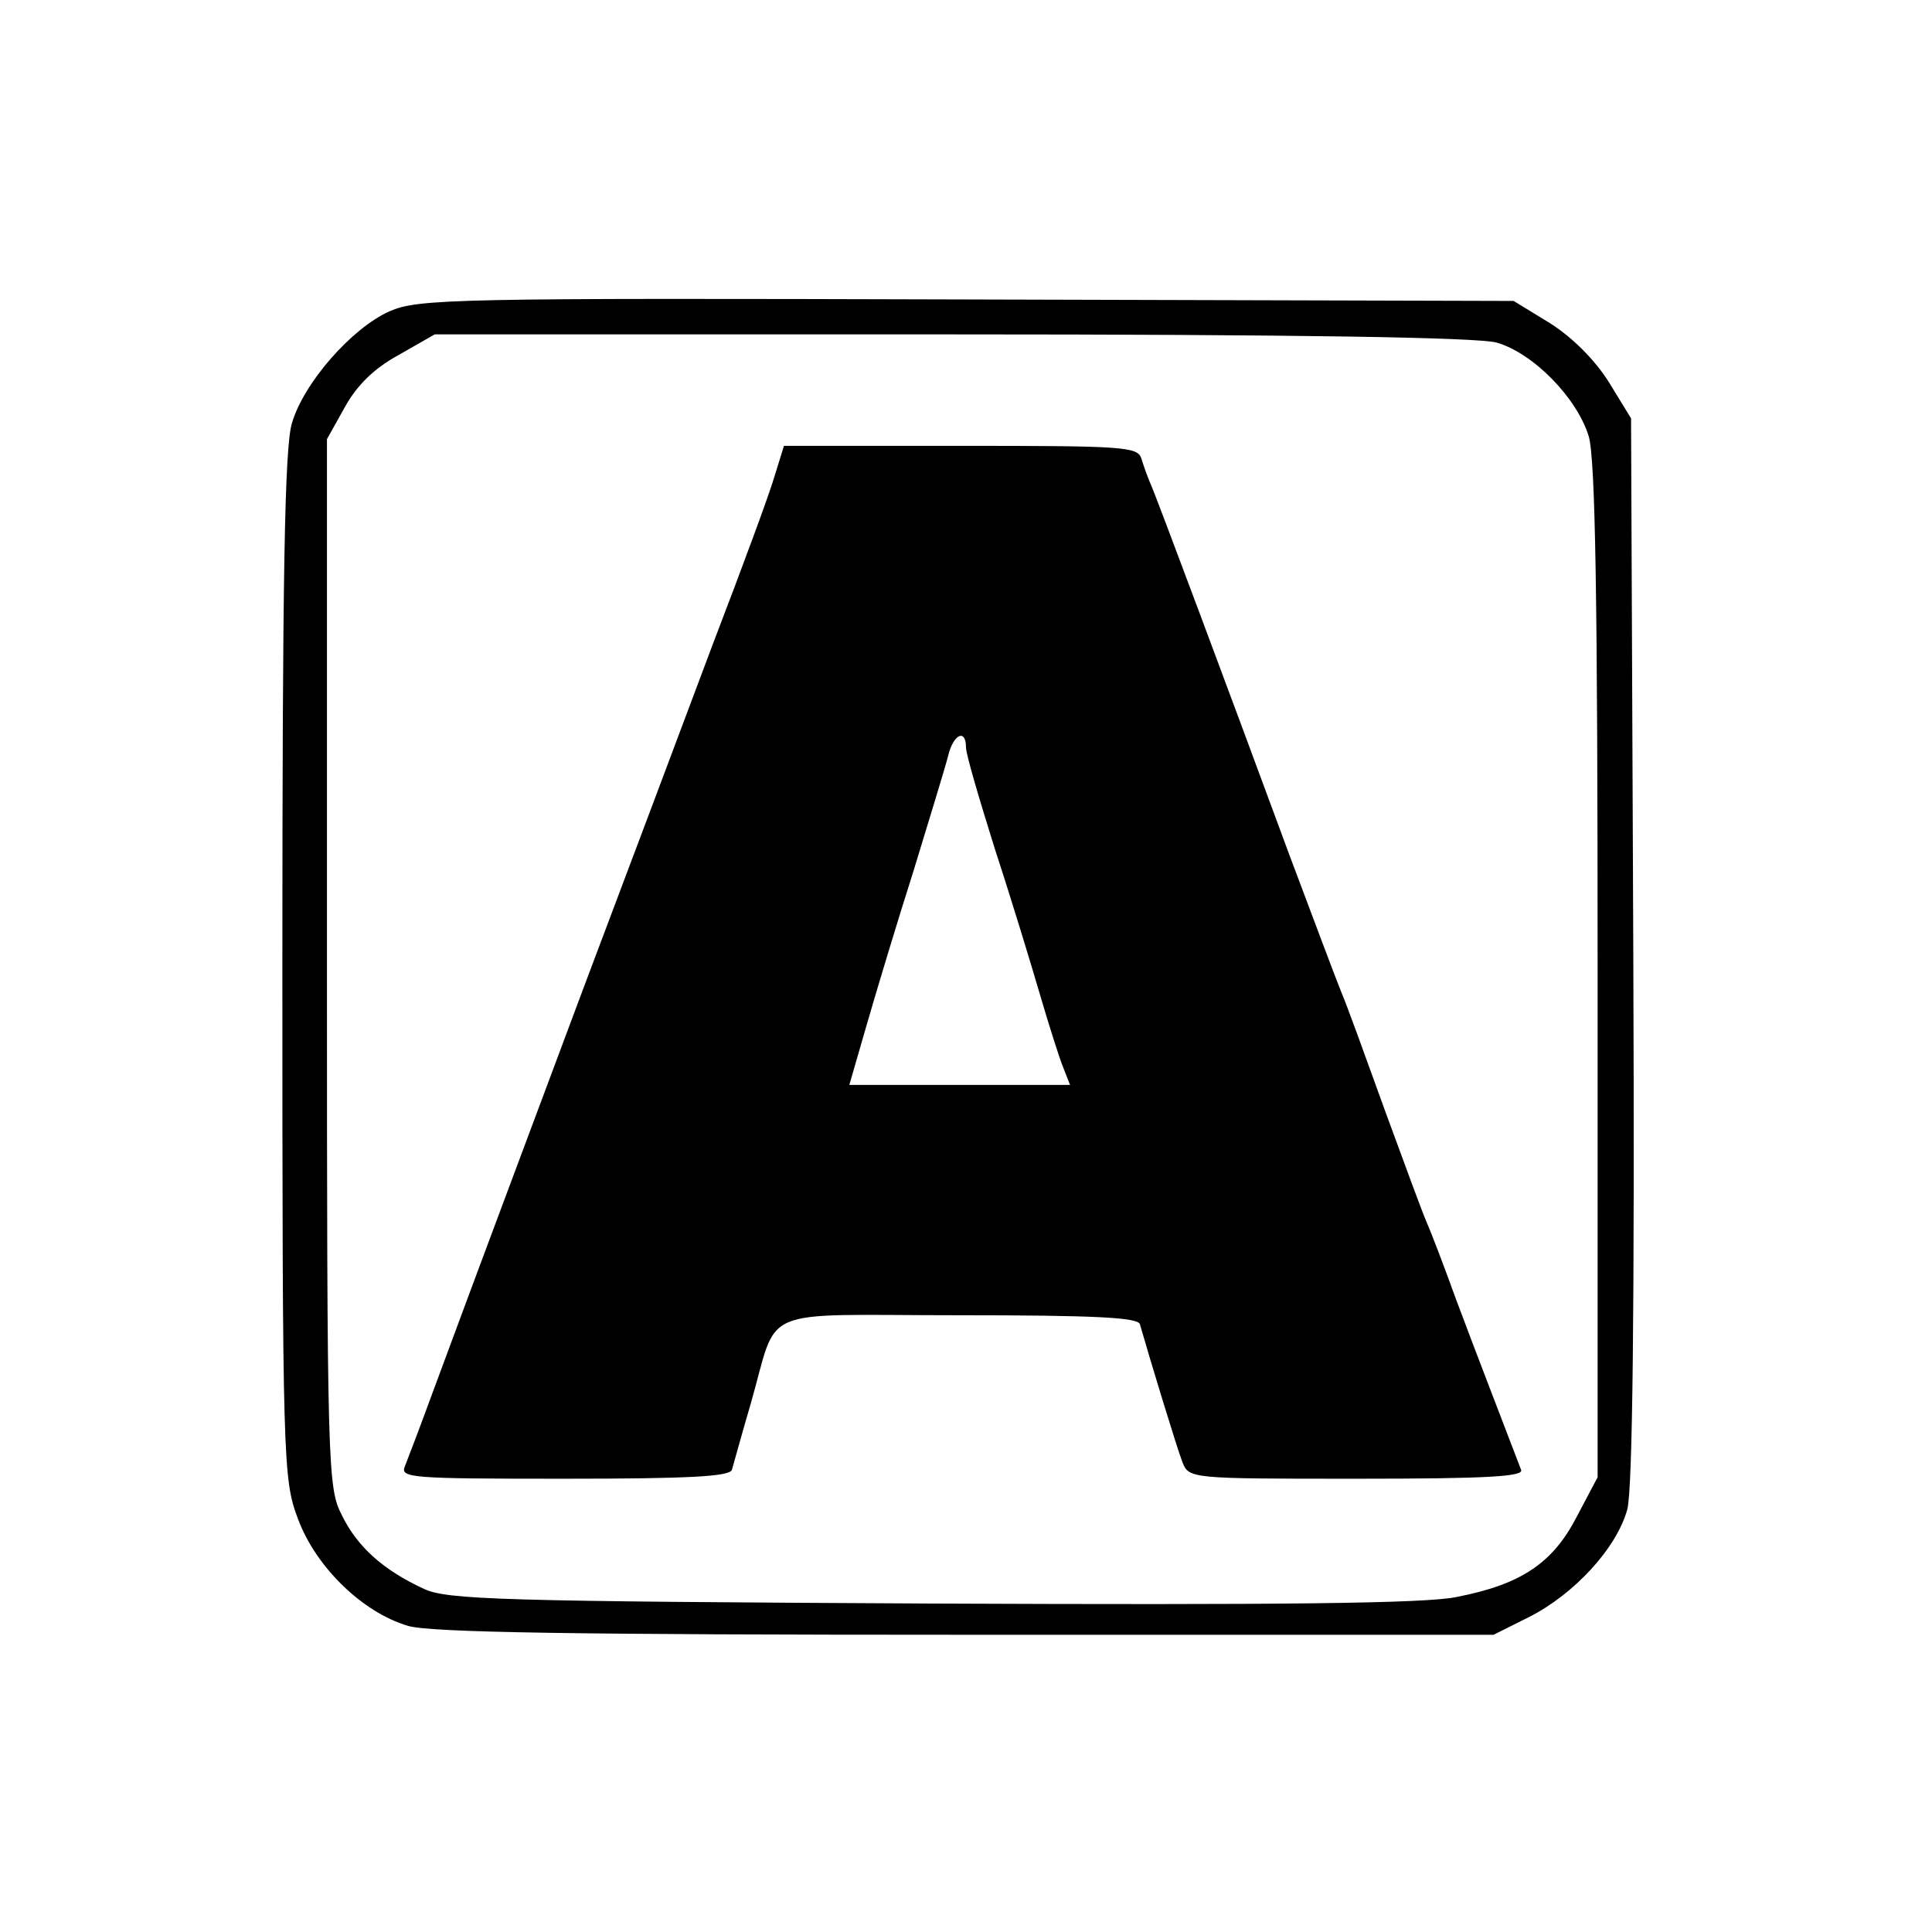
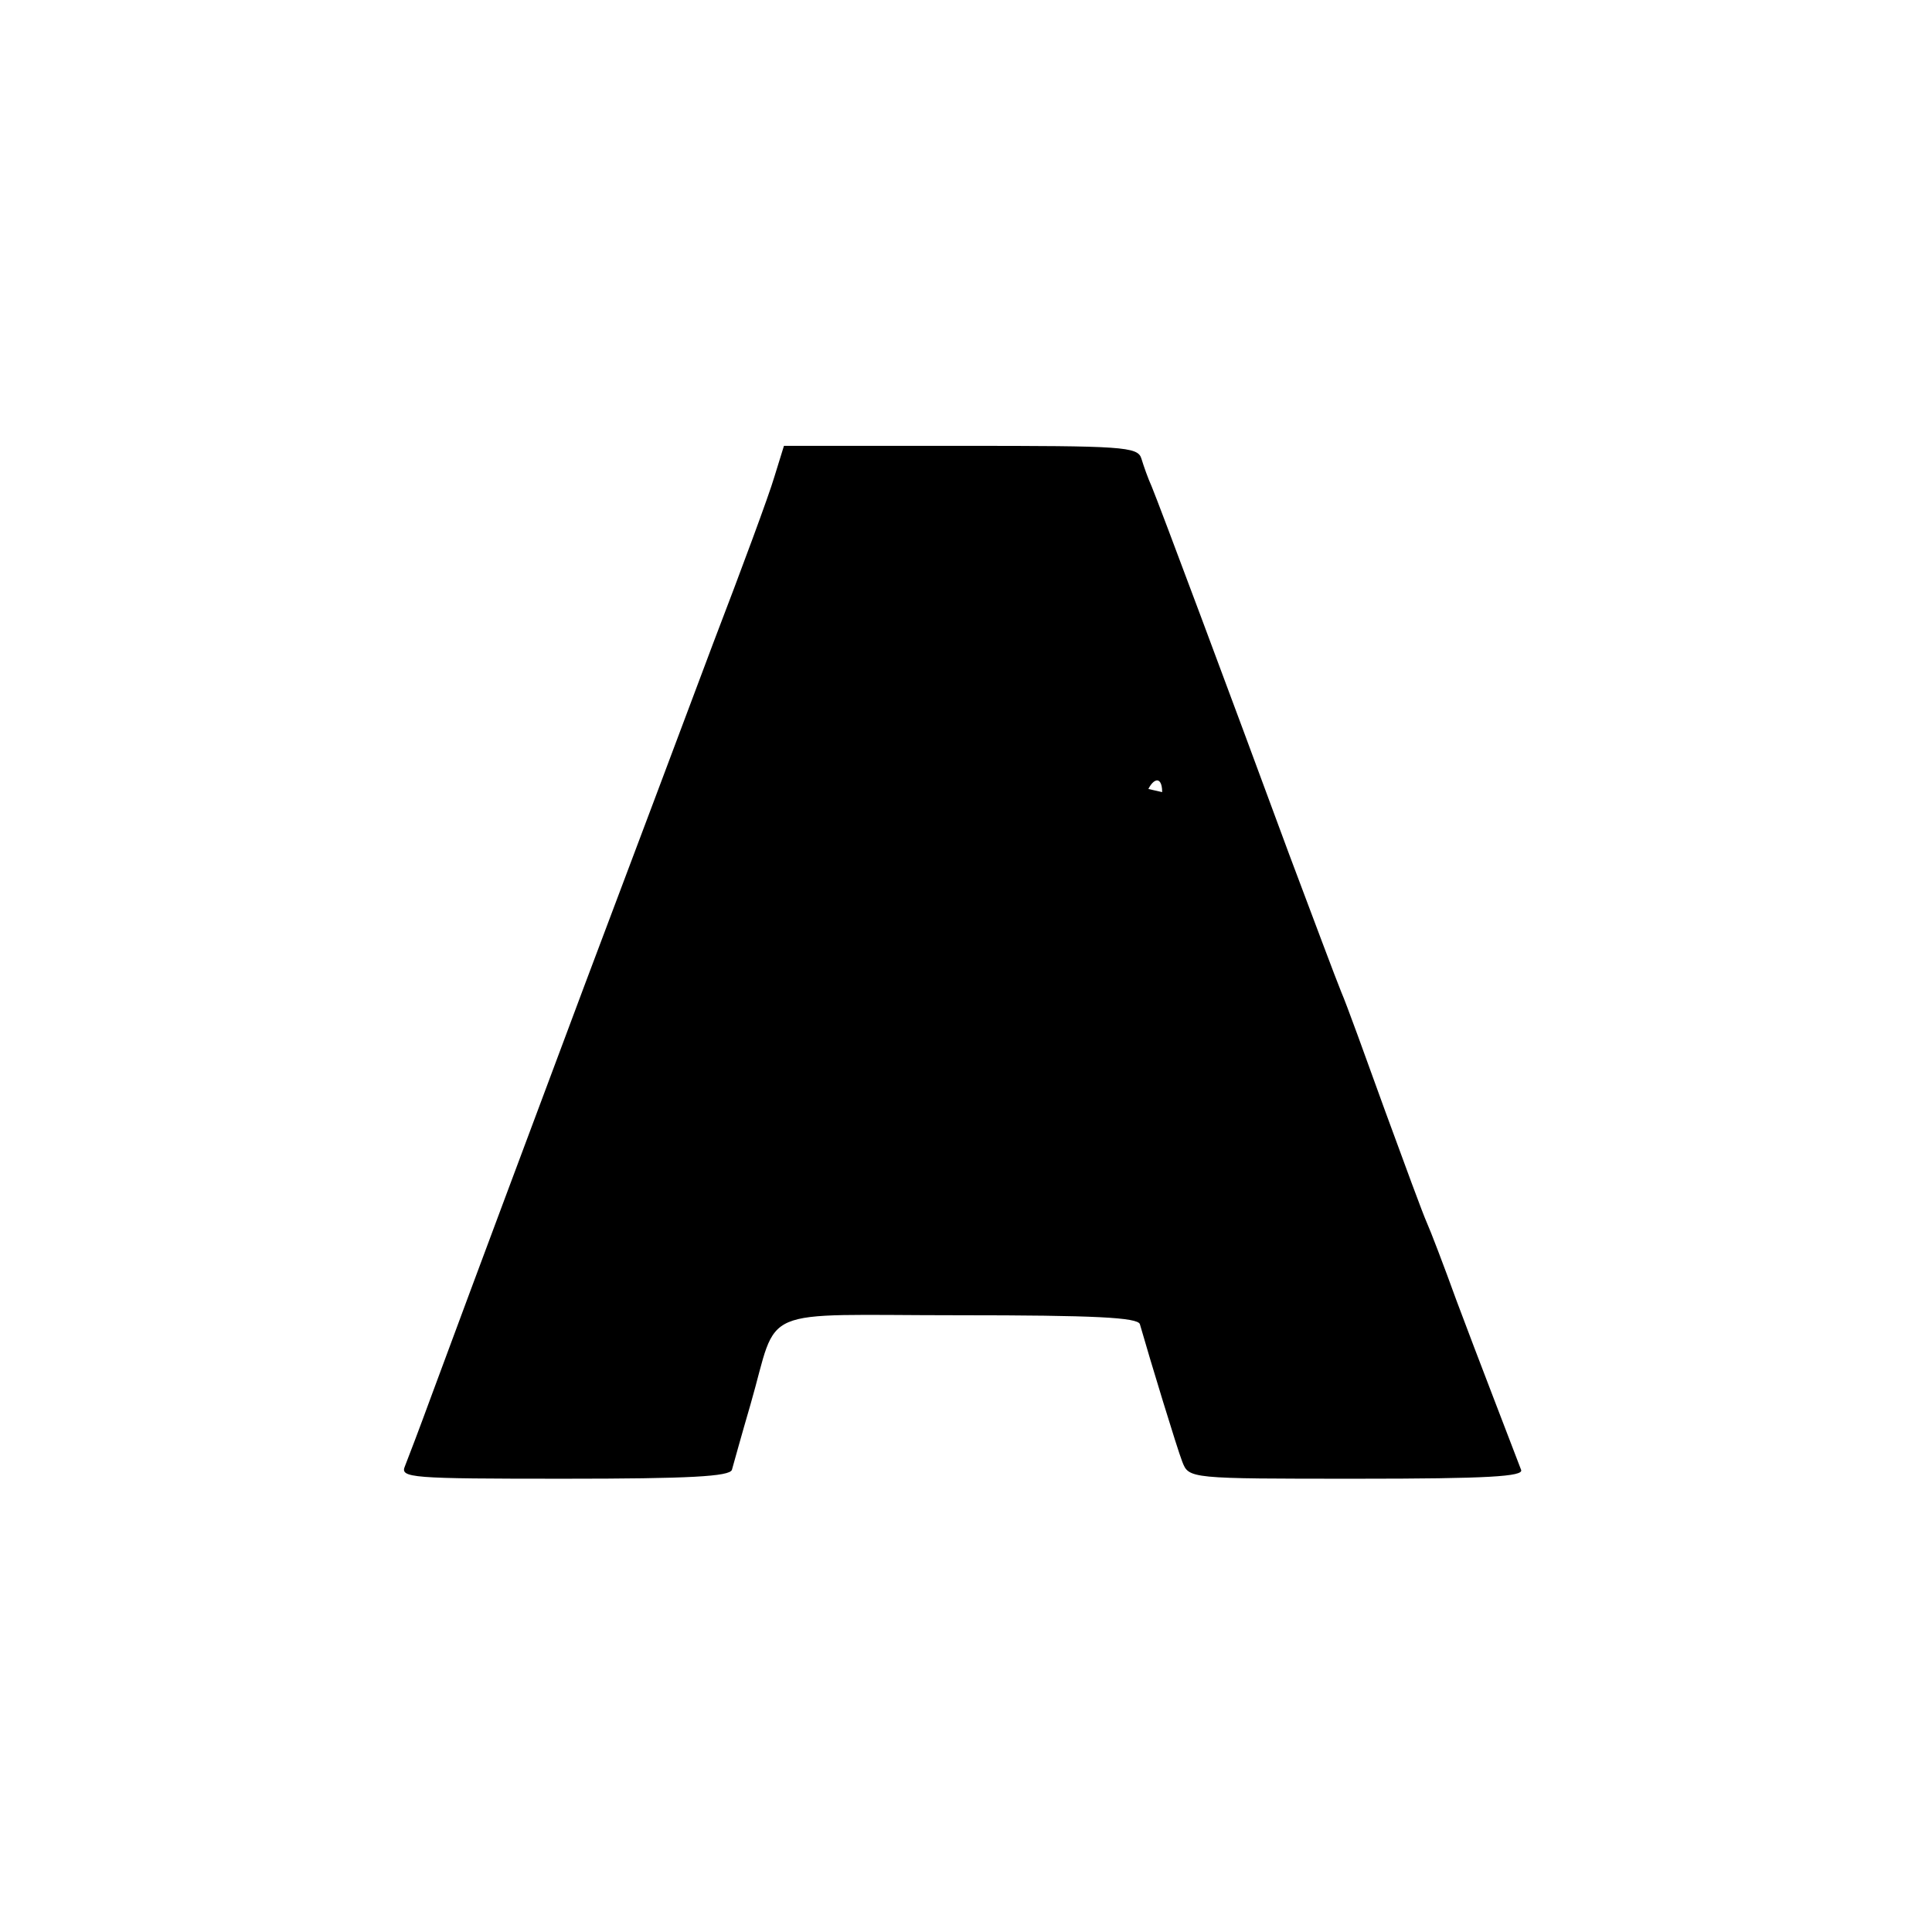
<svg xmlns="http://www.w3.org/2000/svg" version="1.0" width="260pt" height="260pt" viewBox="0 0 260 260" preserveAspectRatio="xMidYMid meet">
  <g transform="translate(0,260) scale(0.1,-0.1)" fill="#000000" stroke="none">
-     <path d="M524 2181 c-51 -23 -115 -96 -131 -150 -10 -31 -13 -207 -13 -730 0 -672 1 -692 21 -745 24 -65 87 -126 148 -144 29 -9 229 -12 750 -12 l711 0 48 24 c61 31 118 93 132 145 7 27 10 266 8 754 l-3 714 -30 49 c-19 30 -49 60 -79 79 l-49 30 -736 2 c-692 2 -738 1 -777 -16z m1490 -42 c49 -14 108 -74 124 -126 9 -30 12 -217 12 -721 l0 -680 -28 -53 c-32 -62 -74 -91 -161 -108 -40 -9 -238 -11 -706 -9 -581 3 -654 5 -685 20 -54 25 -89 56 -110 99 -19 37 -20 61 -20 743 l0 705 24 43 c16 29 39 52 72 70 l49 28 695 0 c465 0 708 -4 734 -11z" />
-     <path d="M1042 1958 c-7 -24 -44 -124 -82 -223 -37 -99 -115 -306 -173 -460 -96 -257 -127 -339 -207 -555 -15 -41 -31 -83 -35 -93 -7 -16 7 -17 214 -17 169 0 223 3 226 12 2 7 13 47 25 88 39 135 4 120 280 120 184 0 241 -3 244 -12 14 -49 50 -167 57 -185 9 -23 9 -23 235 -23 177 0 225 3 221 12 -14 37 -59 153 -87 228 -17 47 -35 94 -40 105 -5 11 -30 79 -56 150 -26 72 -52 144 -59 160 -7 17 -38 100 -70 185 -80 217 -175 471 -185 495 -5 11 -11 28 -14 38 -5 16 -25 17 -243 17 l-238 0 -13 -42z m258 -364 c0 -9 18 -70 39 -137 22 -67 49 -156 61 -197 12 -41 26 -85 31 -97 l9 -23 -149 0 -148 0 24 83 c13 45 41 138 63 207 21 69 42 137 46 153 7 29 24 37 24 11z" />
+     <path d="M1042 1958 c-7 -24 -44 -124 -82 -223 -37 -99 -115 -306 -173 -460 -96 -257 -127 -339 -207 -555 -15 -41 -31 -83 -35 -93 -7 -16 7 -17 214 -17 169 0 223 3 226 12 2 7 13 47 25 88 39 135 4 120 280 120 184 0 241 -3 244 -12 14 -49 50 -167 57 -185 9 -23 9 -23 235 -23 177 0 225 3 221 12 -14 37 -59 153 -87 228 -17 47 -35 94 -40 105 -5 11 -30 79 -56 150 -26 72 -52 144 -59 160 -7 17 -38 100 -70 185 -80 217 -175 471 -185 495 -5 11 -11 28 -14 38 -5 16 -25 17 -243 17 l-238 0 -13 -42z m258 -364 c0 -9 18 -70 39 -137 22 -67 49 -156 61 -197 12 -41 26 -85 31 -97 c13 45 41 138 63 207 21 69 42 137 46 153 7 29 24 37 24 11z" />
  </g>
</svg>